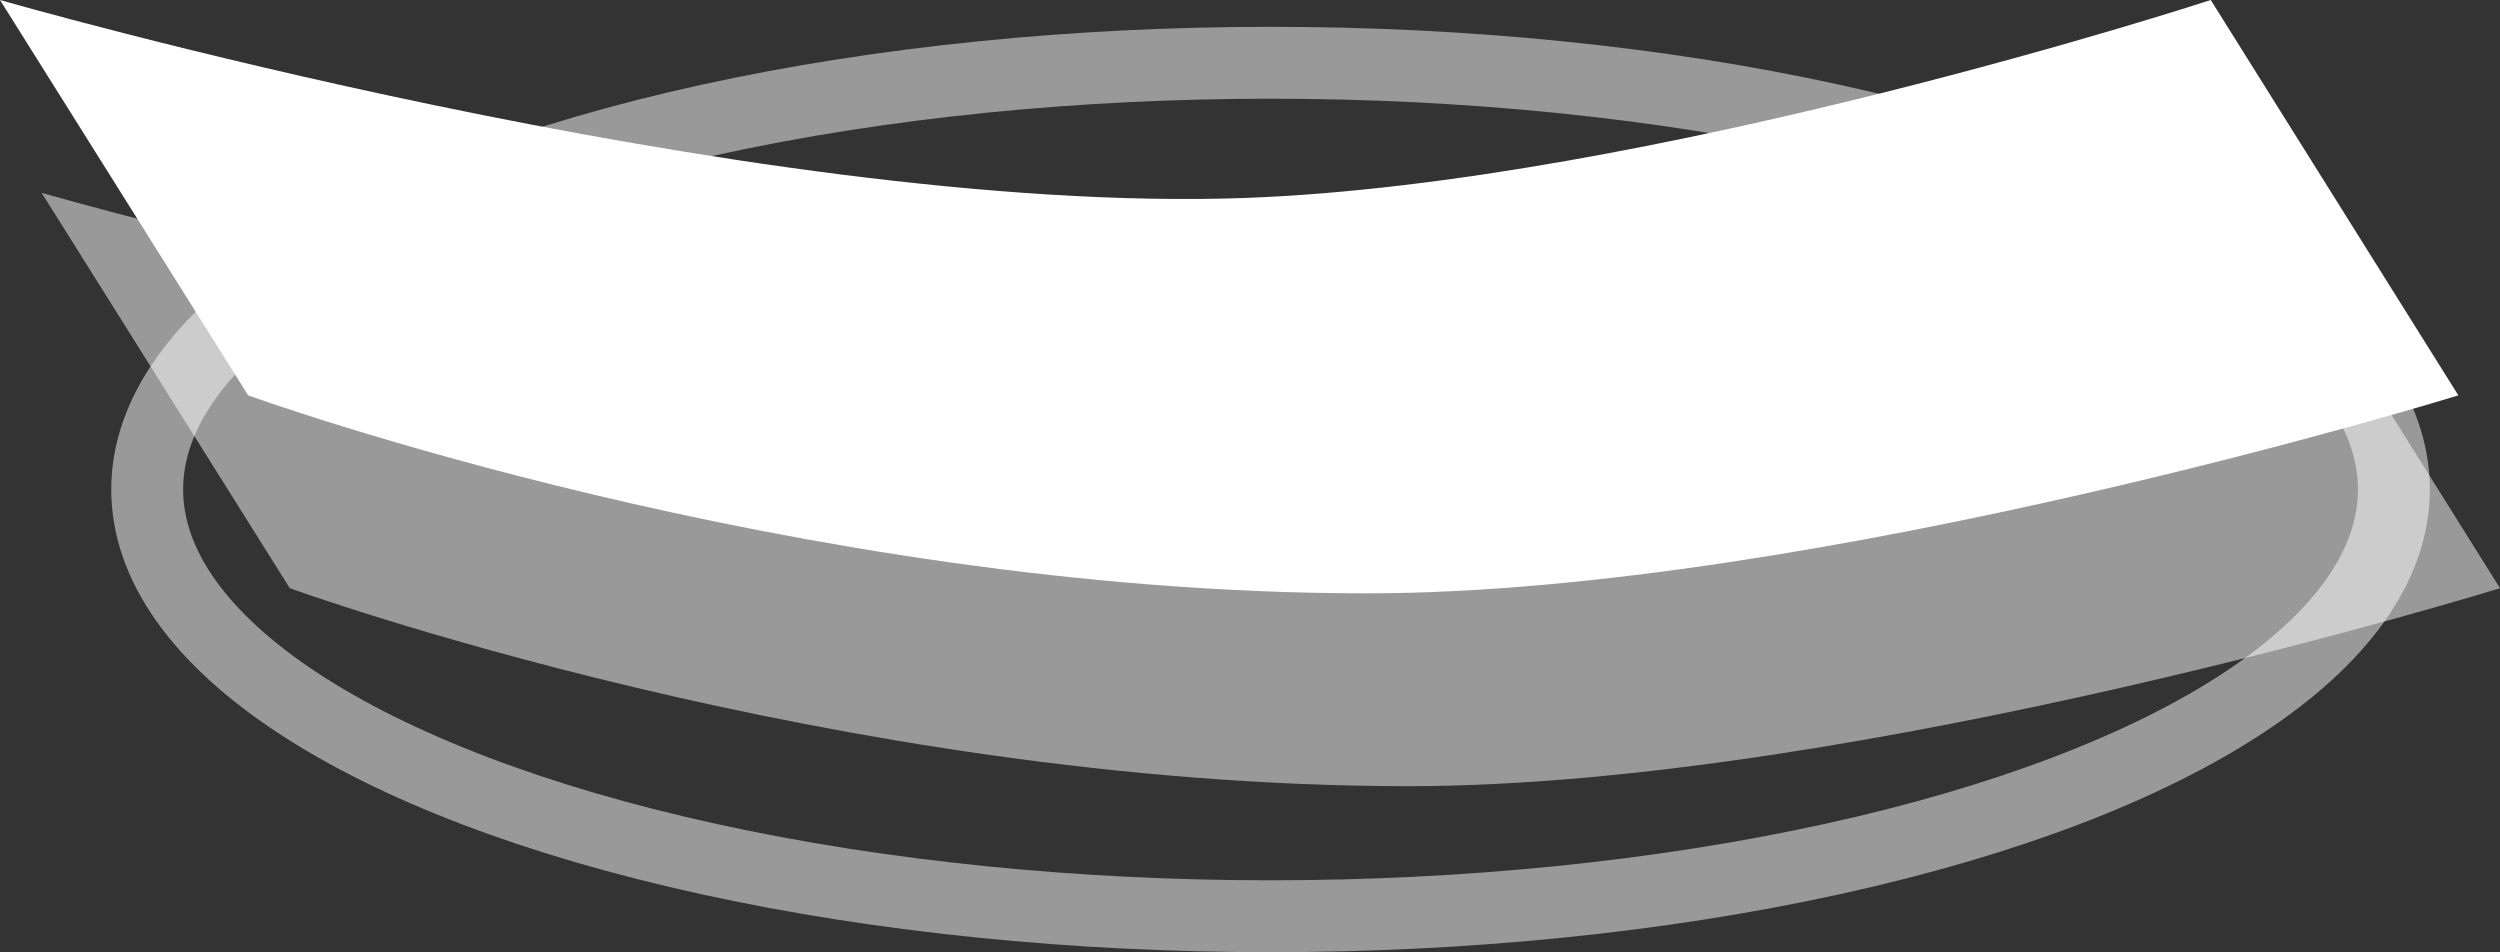
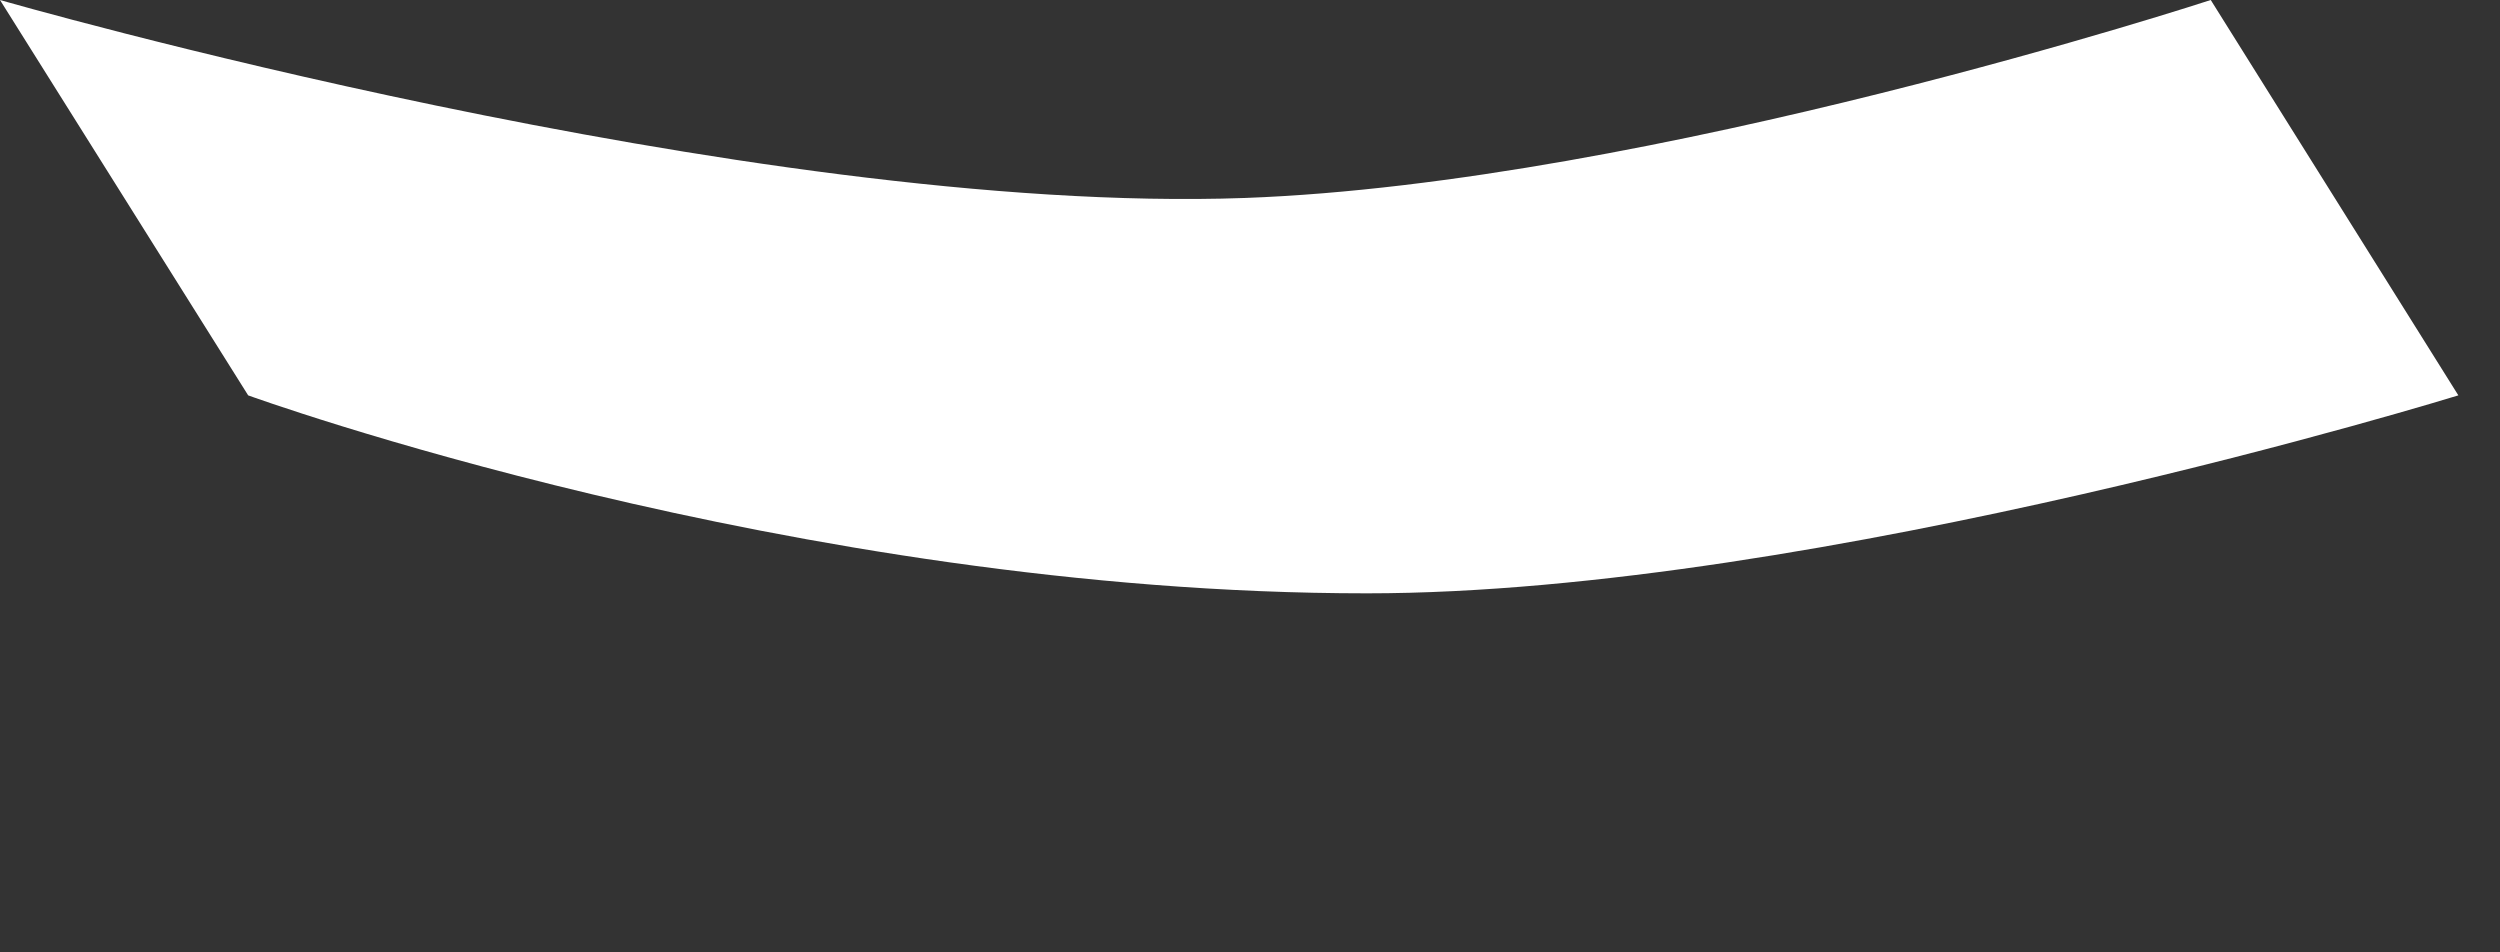
<svg xmlns="http://www.w3.org/2000/svg" id="Ebene_2" viewBox="0 0 43.82 16.69">
  <rect x="0" y="0" width="43.82" height="16.69" fill="#333333" stroke="none" />
  <defs>
    <style>.cls-1{fill:none;stroke:#fff;stroke-miterlimit:10;stroke-width:1.26px;}.cls-1,.cls-2{opacity:.5;}.cls-2,.cls-3{fill:#fff;}</style>
  </defs>
  <g id="Ebene_1-2">
-     <path class="cls-2" d="M43.82,10.31s-11.23,3.47-19.13,3.47c-10.06,0-19.61-3.47-19.61-3.47L.73,3.38s13.12,3.78,21.82,3.47c7.12-.26,16.93-3.47,16.93-3.47l4.34,6.93Z" />
-     <ellipse class="cls-1" cx="22.27" cy="8.58" rx="19.69" ry="7.48" />
    <path class="cls-3" d="M43.09,6.93s-11.23,3.47-19.13,3.47c-10.06,0-19.61-3.47-19.61-3.47L0,0s13.12,3.78,21.82,3.47c7.12-.26,16.93-3.47,16.93-3.47l4.34,6.93Z" />
  </g>
</svg>